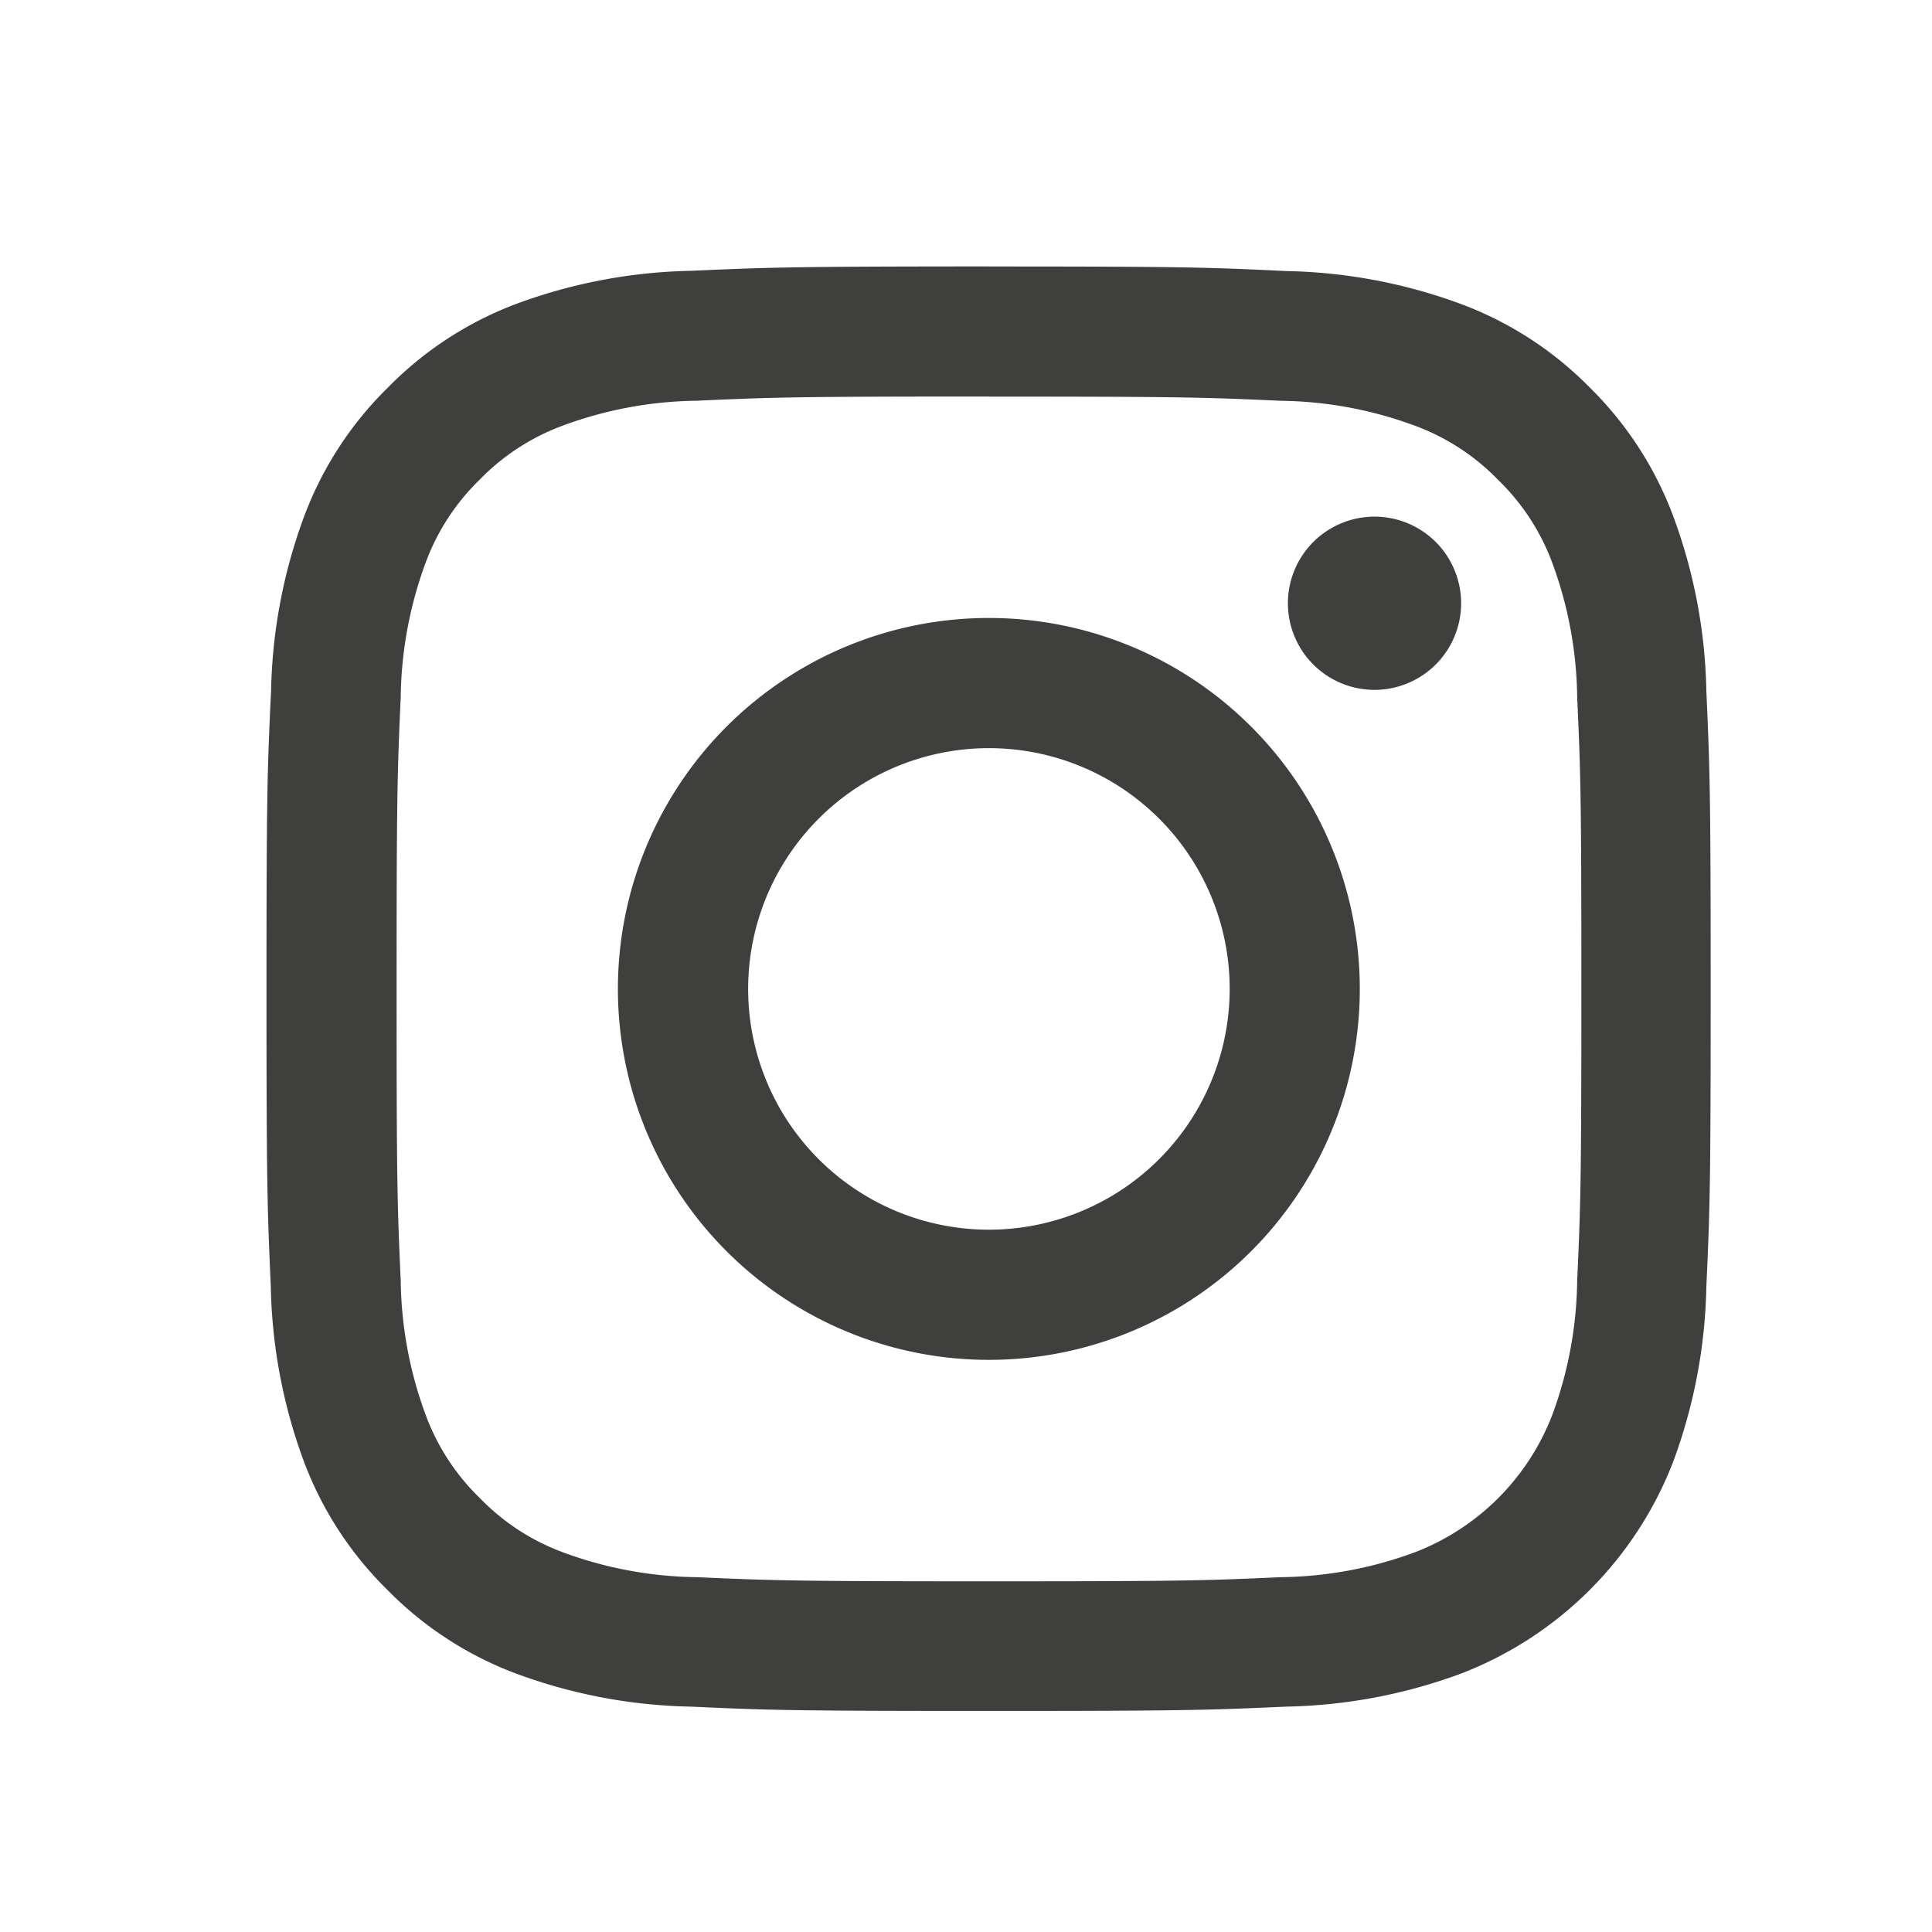
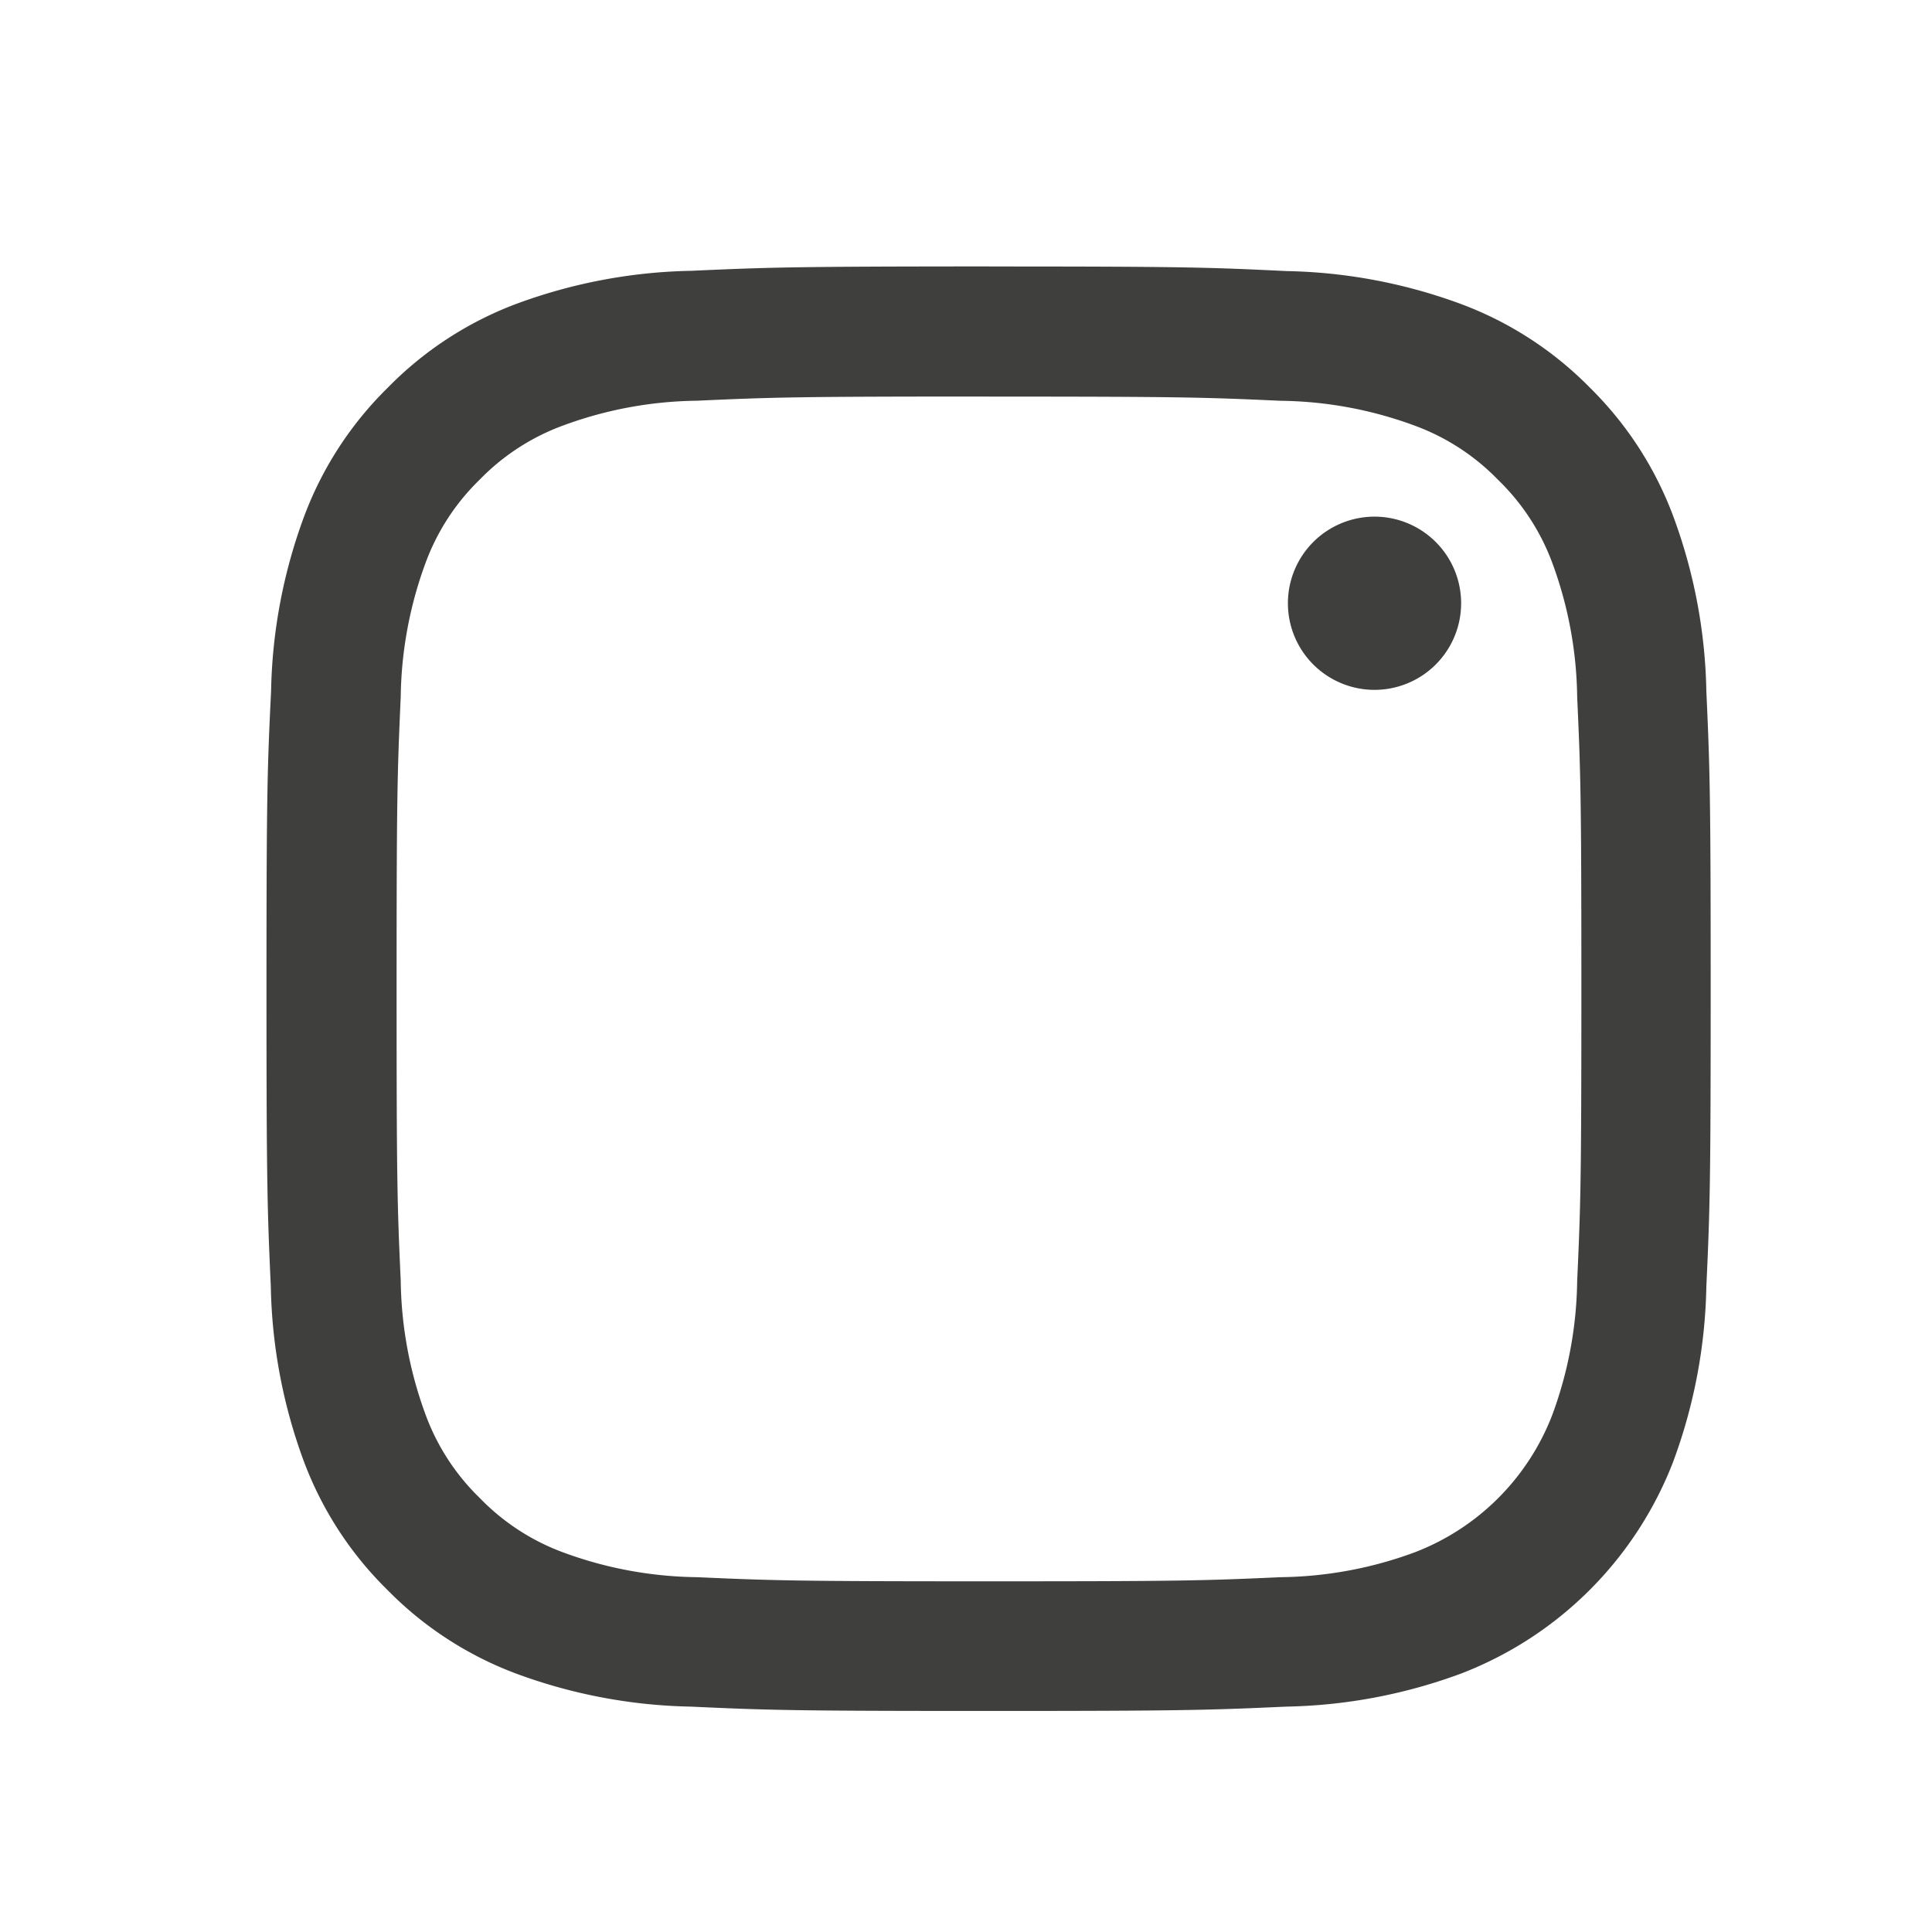
<svg xmlns="http://www.w3.org/2000/svg" width="29" height="29" viewBox="0 0 29 29">
  <defs>
    <clipPath id="clip-path">
      <rect id="Rectangle_106" data-name="Rectangle 106" width="21.685" height="21.686" fill="#3f3f3e" />
    </clipPath>
  </defs>
  <g id="Groupe_166" data-name="Groupe 166" transform="translate(-3316 -9401)">
    <g id="Groupe_20" data-name="Groupe 20" transform="translate(3320 9405)">
      <g id="Groupe_19" data-name="Groupe 19" transform="translate(0 0)" clip-path="url(#clip-path)">
        <path id="Tracé_407" data-name="Tracé 407" d="M10.843,1.953c2.9,0,3.238.011,4.382.063a5.982,5.982,0,0,1,2.013.374,3.347,3.347,0,0,1,1.247.811A3.356,3.356,0,0,1,19.3,4.448a6.005,6.005,0,0,1,.374,2.014c.052,1.144.063,1.487.063,4.382s-.011,3.238-.063,4.382a6,6,0,0,1-.374,2.013A3.59,3.59,0,0,1,17.238,19.3a5.982,5.982,0,0,1-2.013.374c-1.143.052-1.486.062-4.382.062s-3.238-.011-4.382-.062A5.982,5.982,0,0,1,4.448,19.3,3.353,3.353,0,0,1,3.2,18.484a3.347,3.347,0,0,1-.811-1.247,6.014,6.014,0,0,1-.374-2.013c-.052-1.144-.062-1.487-.062-4.382s.011-3.238.062-4.382a6.024,6.024,0,0,1,.374-2.014A3.356,3.356,0,0,1,3.2,3.2a3.353,3.353,0,0,1,1.247-.811,5.982,5.982,0,0,1,2.013-.374c1.143-.052,1.487-.063,4.382-.063m0-1.953C7.9,0,7.529.013,6.373.065a7.97,7.97,0,0,0-2.633.5A5.317,5.317,0,0,0,1.82,1.82,5.313,5.313,0,0,0,.569,3.741a7.966,7.966,0,0,0-.5,2.632C.013,7.529,0,7.9,0,10.843s.013,3.314.065,4.47a7.974,7.974,0,0,0,.5,2.633,5.317,5.317,0,0,0,1.251,1.92,5.317,5.317,0,0,0,1.92,1.251,7.97,7.97,0,0,0,2.633.5c1.157.053,1.526.065,4.47.065s3.314-.013,4.47-.065a7.962,7.962,0,0,0,2.632-.5,5.548,5.548,0,0,0,3.172-3.171,7.974,7.974,0,0,0,.5-2.633c.053-1.157.065-1.526.065-4.47s-.013-3.314-.065-4.47a7.966,7.966,0,0,0-.5-2.632A5.313,5.313,0,0,0,19.866,1.82,5.313,5.313,0,0,0,17.945.569a7.962,7.962,0,0,0-2.632-.5C14.157.013,13.788,0,10.843,0" transform="translate(0 0)" fill="#3f3f3e" />
-         <path id="Tracé_408" data-name="Tracé 408" d="M13,7.435A5.568,5.568,0,1,0,18.57,13,5.568,5.568,0,0,0,13,7.435m0,9.182A3.614,3.614,0,1,1,16.617,13,3.615,3.615,0,0,1,13,16.617" transform="translate(-2.159 -2.159)" fill="#3f3f3e" />
        <path id="Tracé_409" data-name="Tracé 409" d="M24.206,6.591a1.3,1.3,0,1,1-1.3-1.3,1.3,1.3,0,0,1,1.3,1.3" transform="translate(-6.274 -1.536)" fill="#3f3f3e" />
      </g>
    </g>
    <rect id="Rectangle_178" data-name="Rectangle 178" width="29" height="29" transform="translate(3316 9401)" fill="none" />
  </g>
</svg>